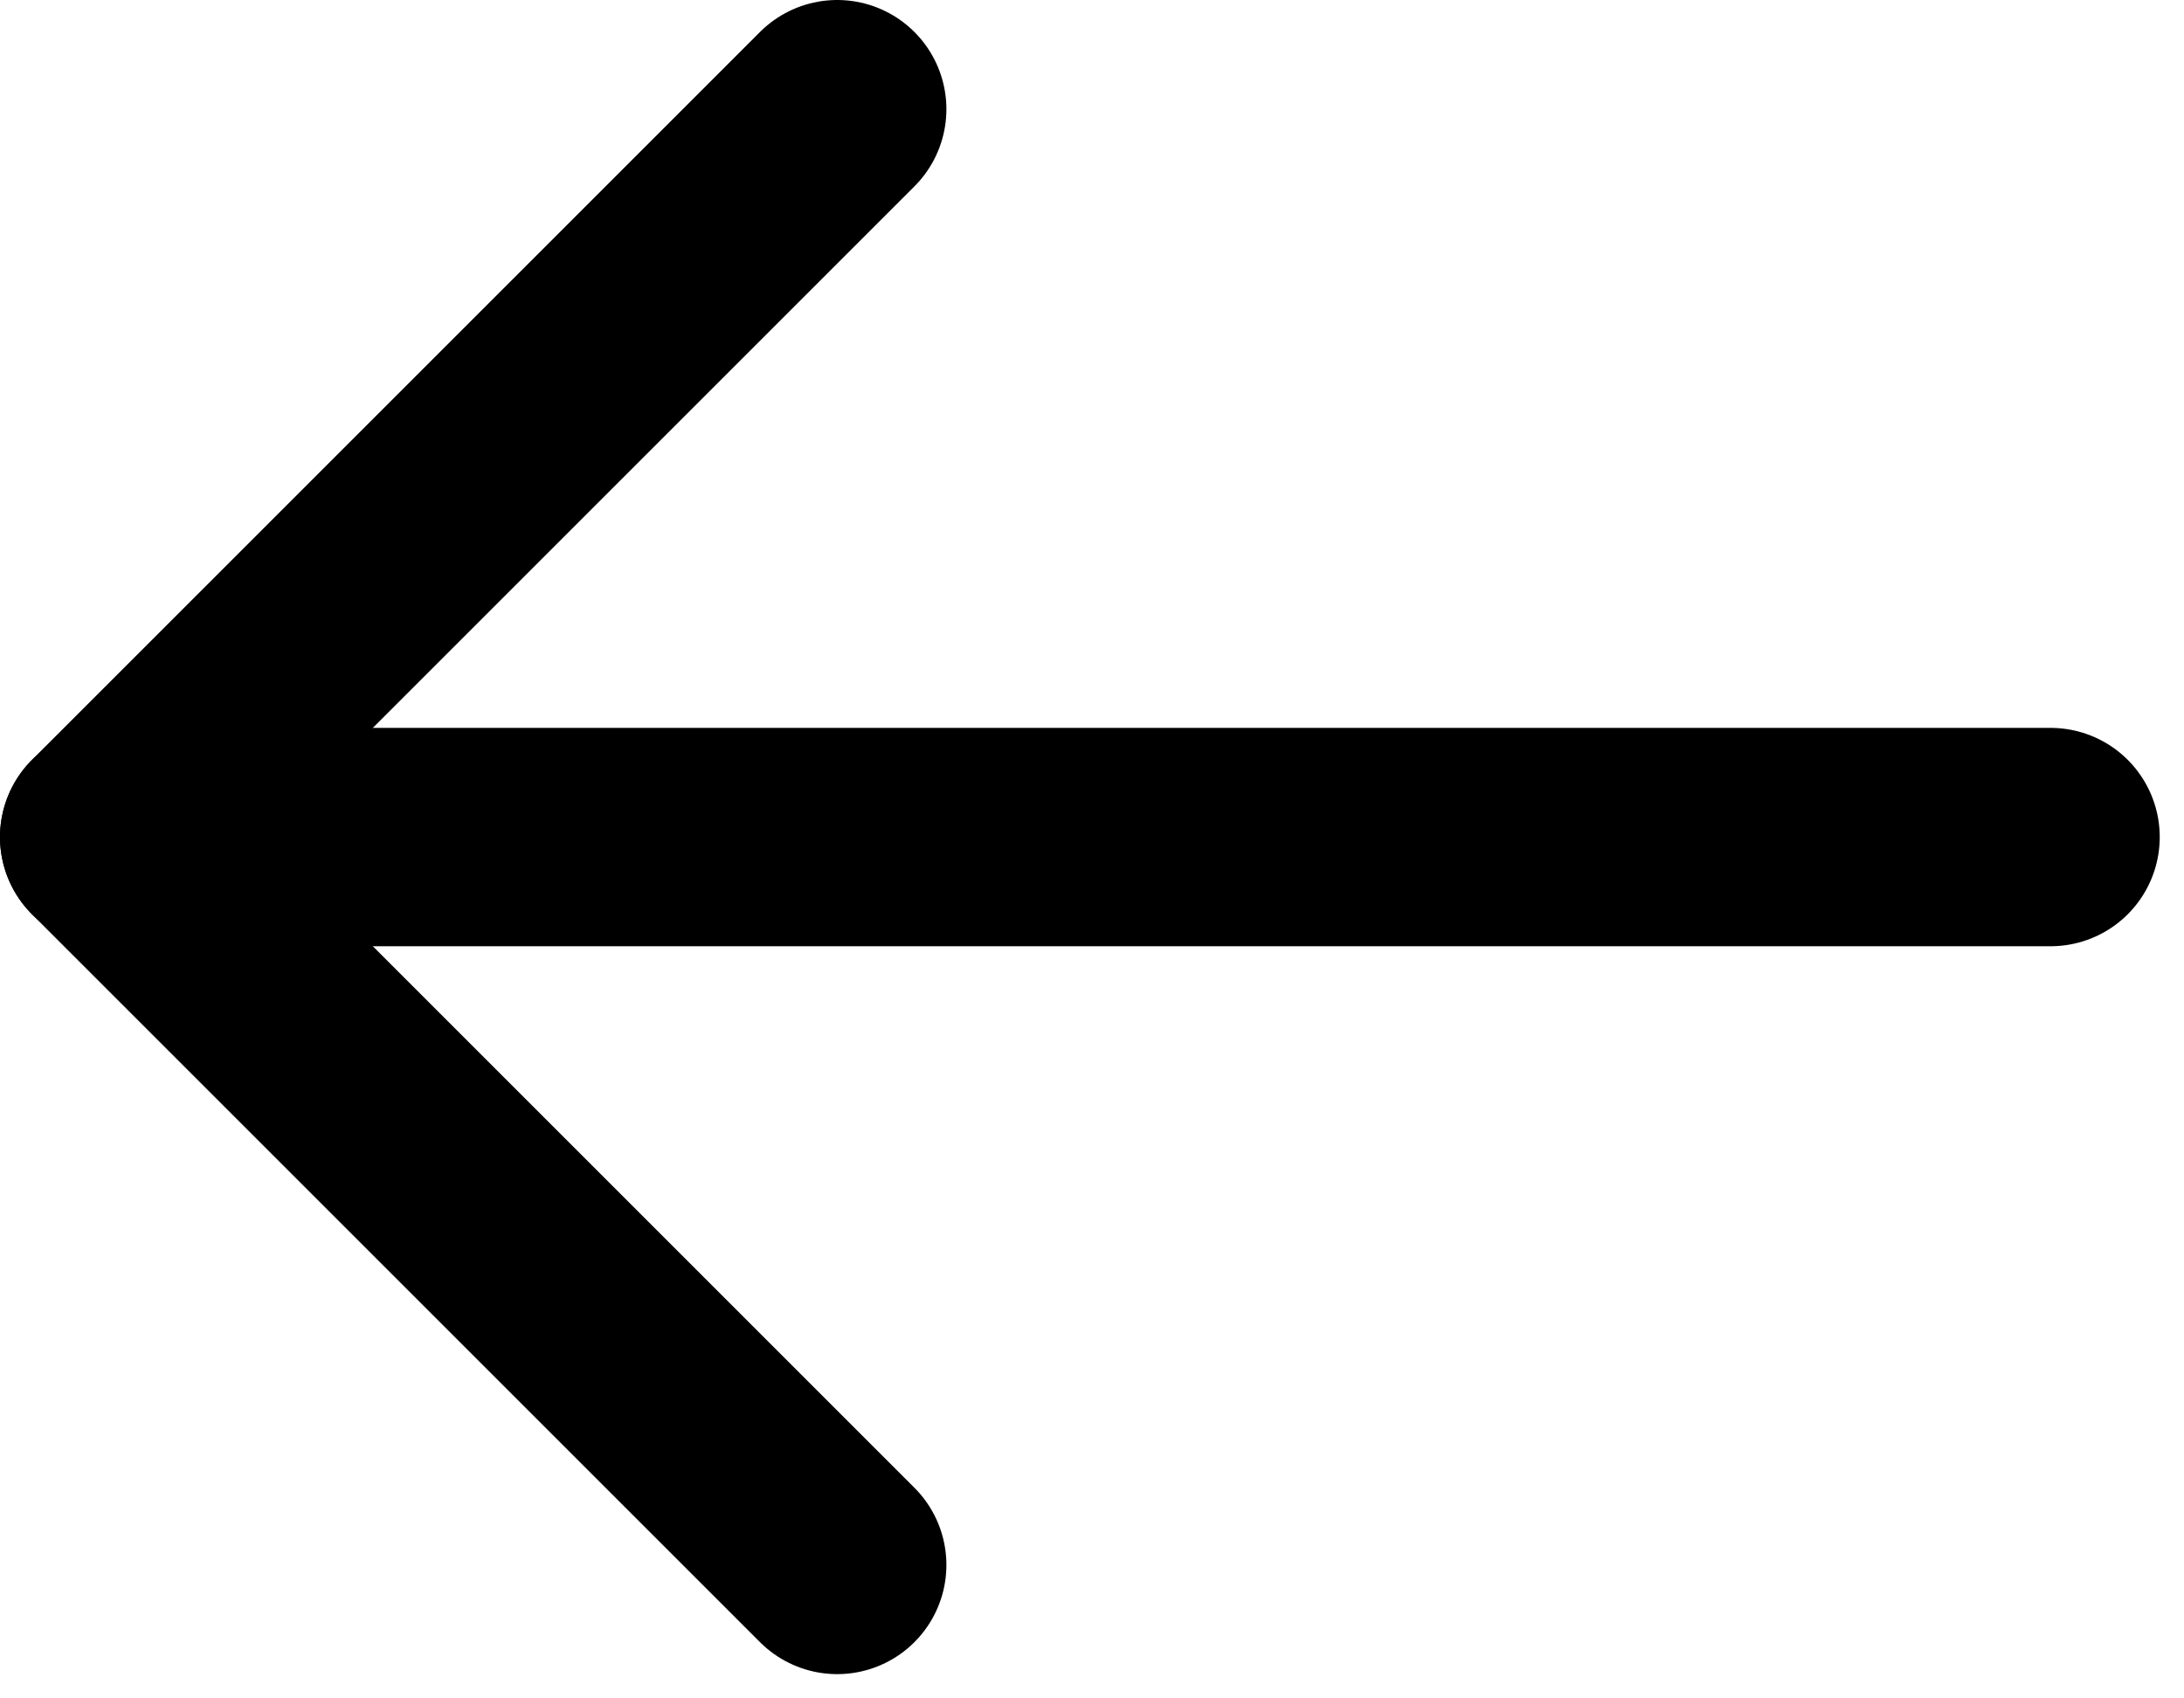
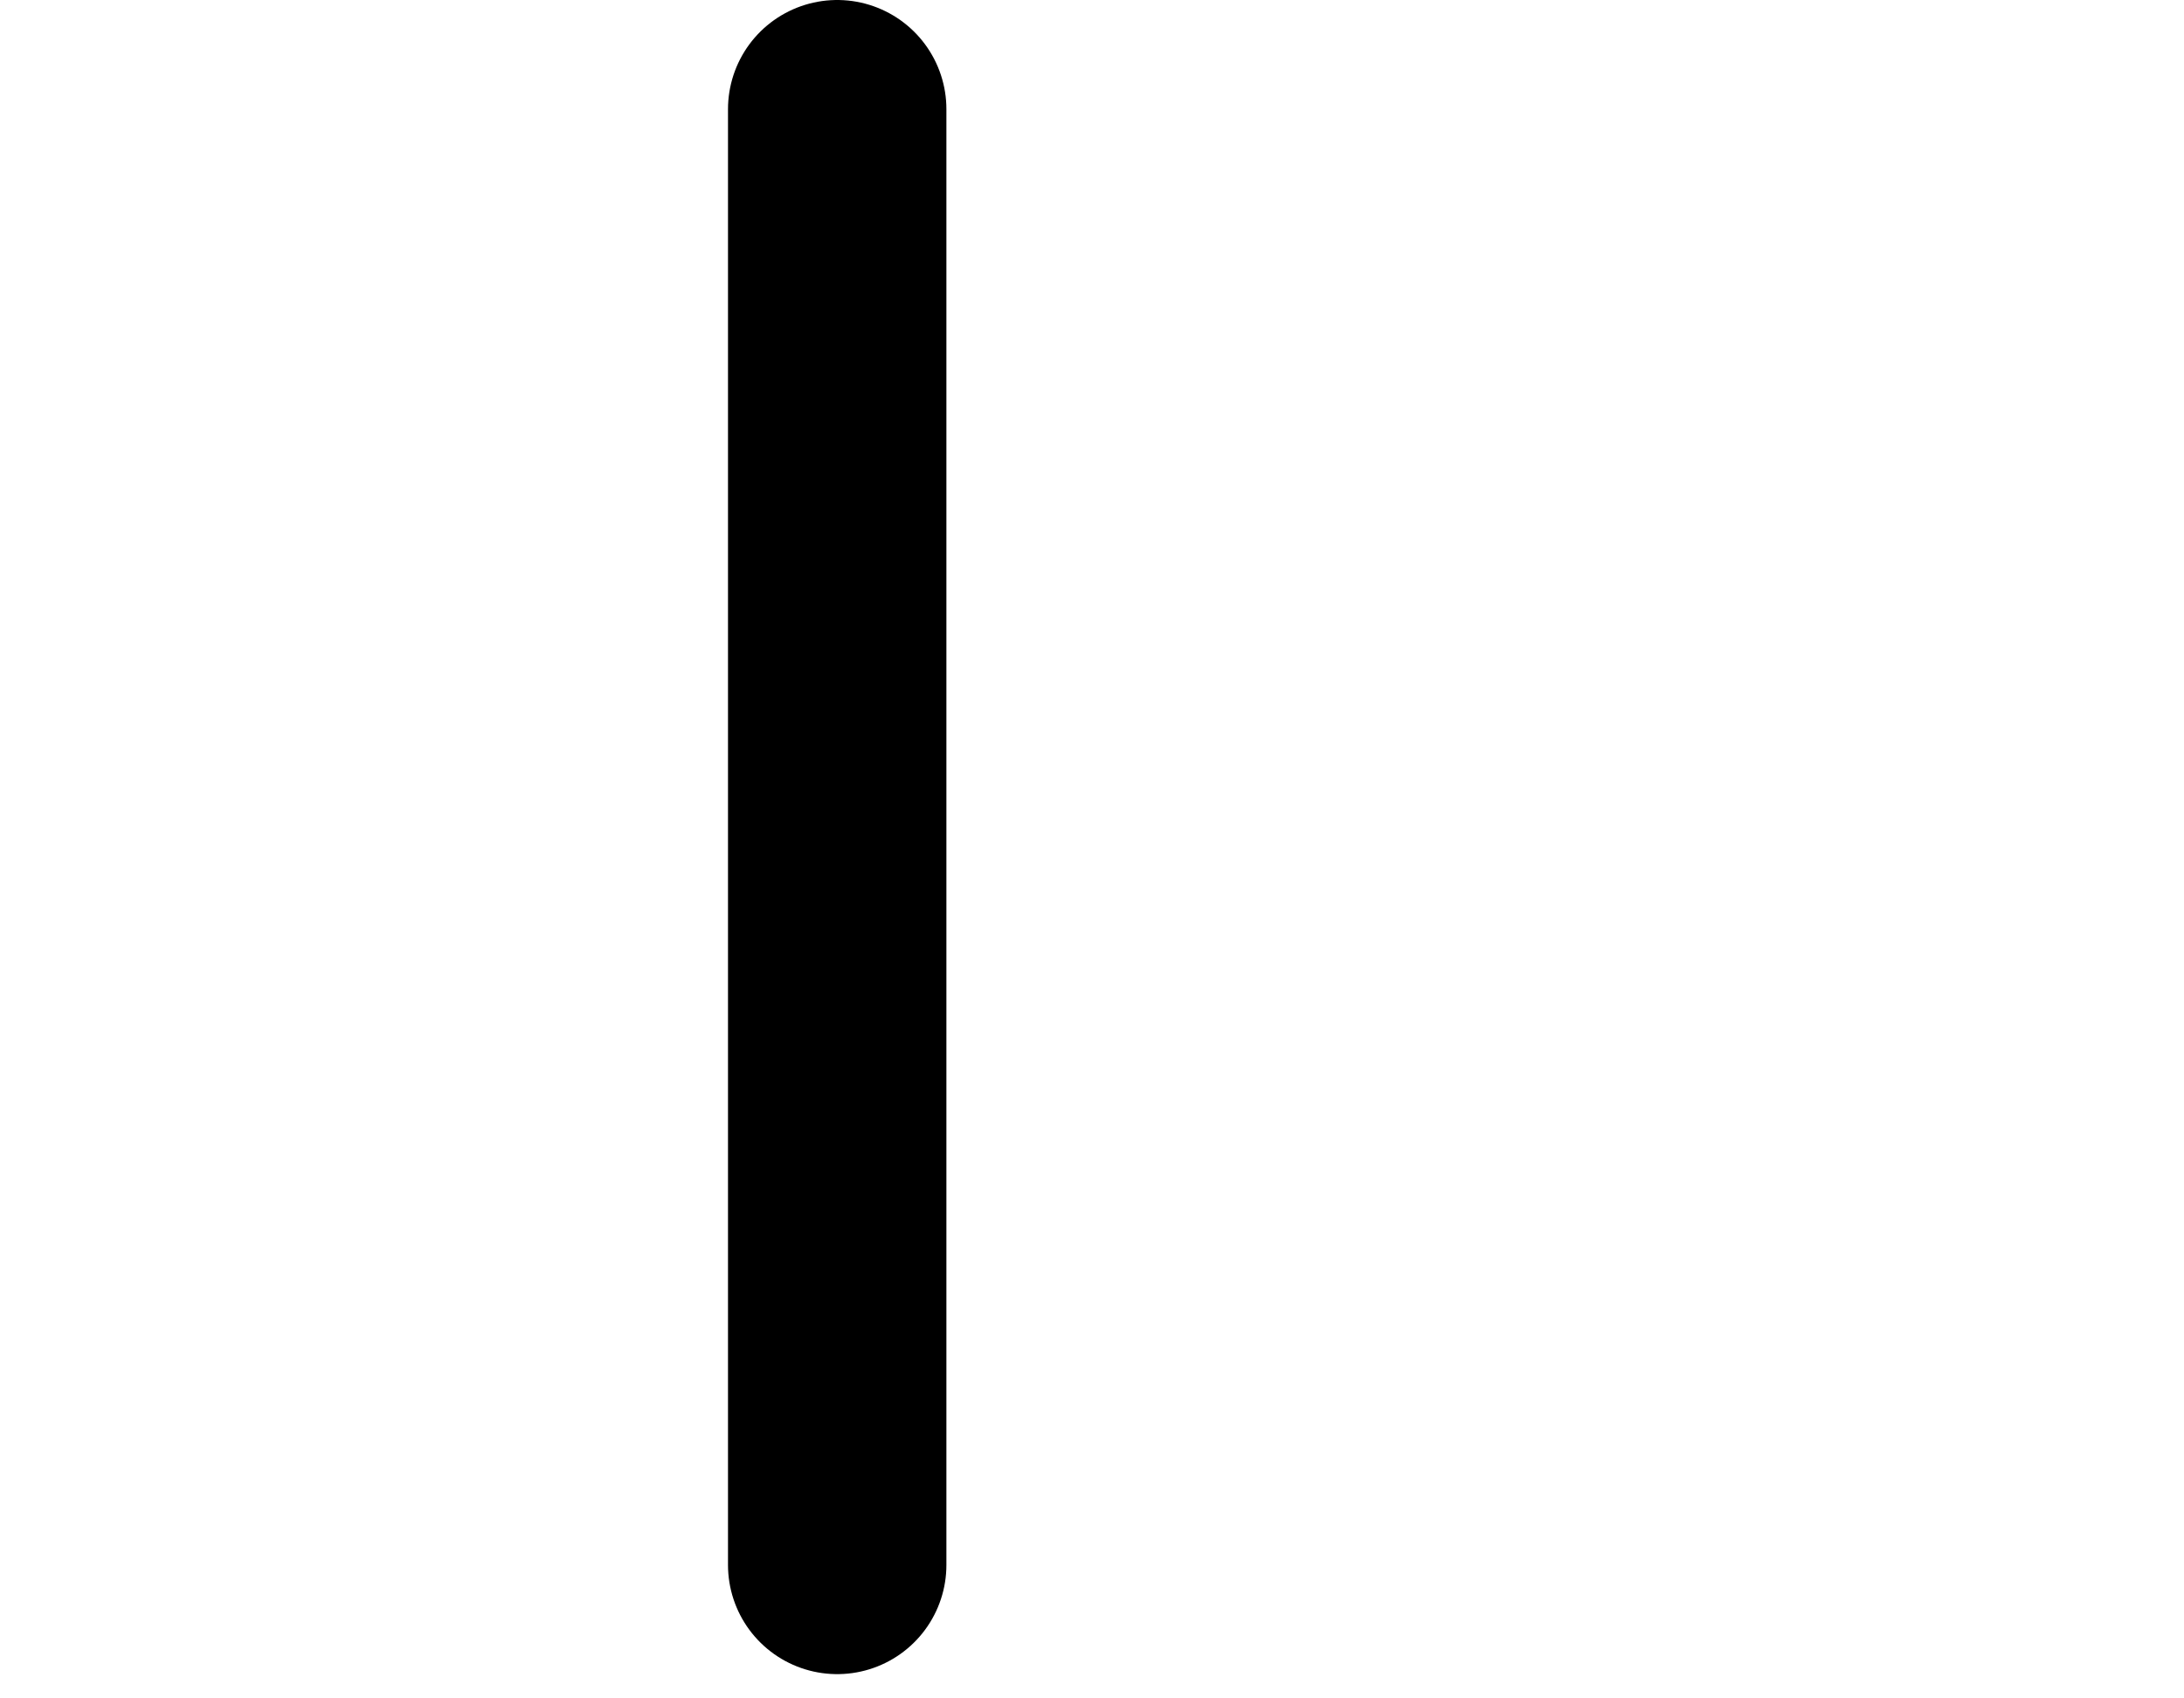
<svg xmlns="http://www.w3.org/2000/svg" width="18" height="14" viewBox="0 0 18 14" fill="none">
-   <path d="M6.9 12.9L0.9 6.9L6.9 0.9" stroke="black" stroke-width="1.8" stroke-linecap="round" stroke-linejoin="round" />
-   <path d="M16.9 6.9H0.9" stroke="black" stroke-width="1.8" stroke-linecap="round" stroke-linejoin="round" />
+   <path d="M6.9 12.9L6.9 0.9" stroke="black" stroke-width="1.8" stroke-linecap="round" stroke-linejoin="round" />
</svg>